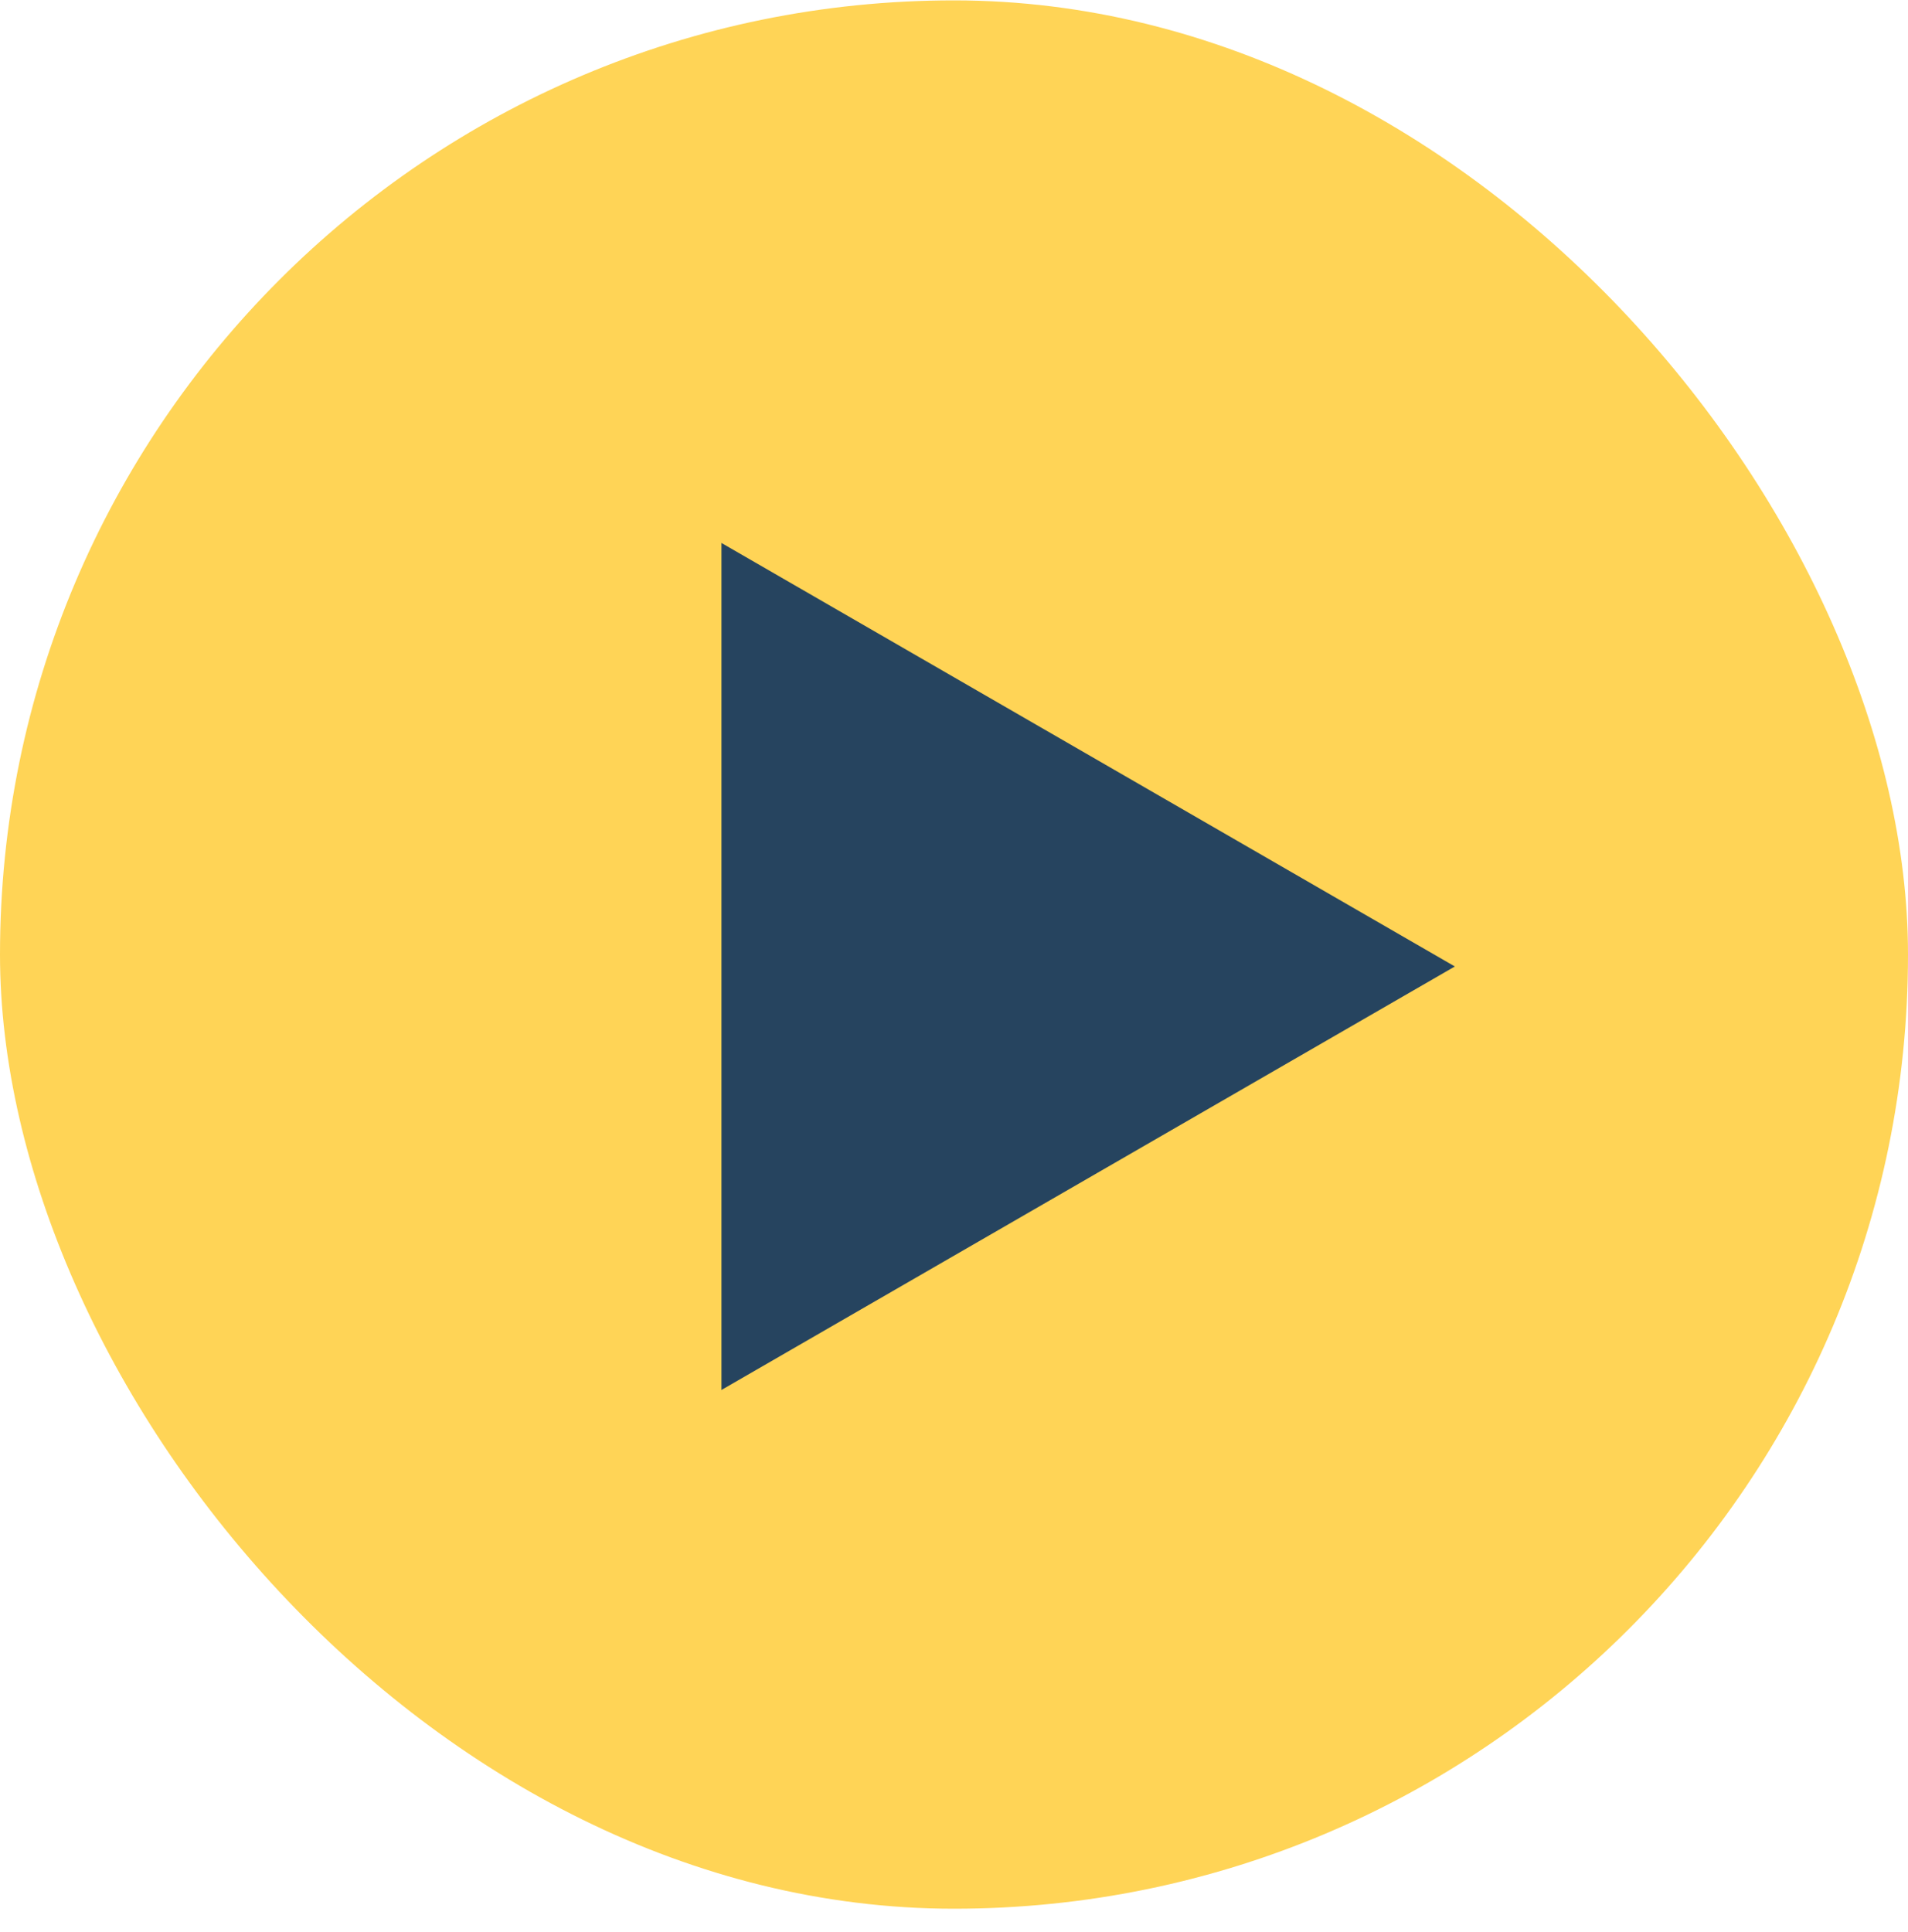
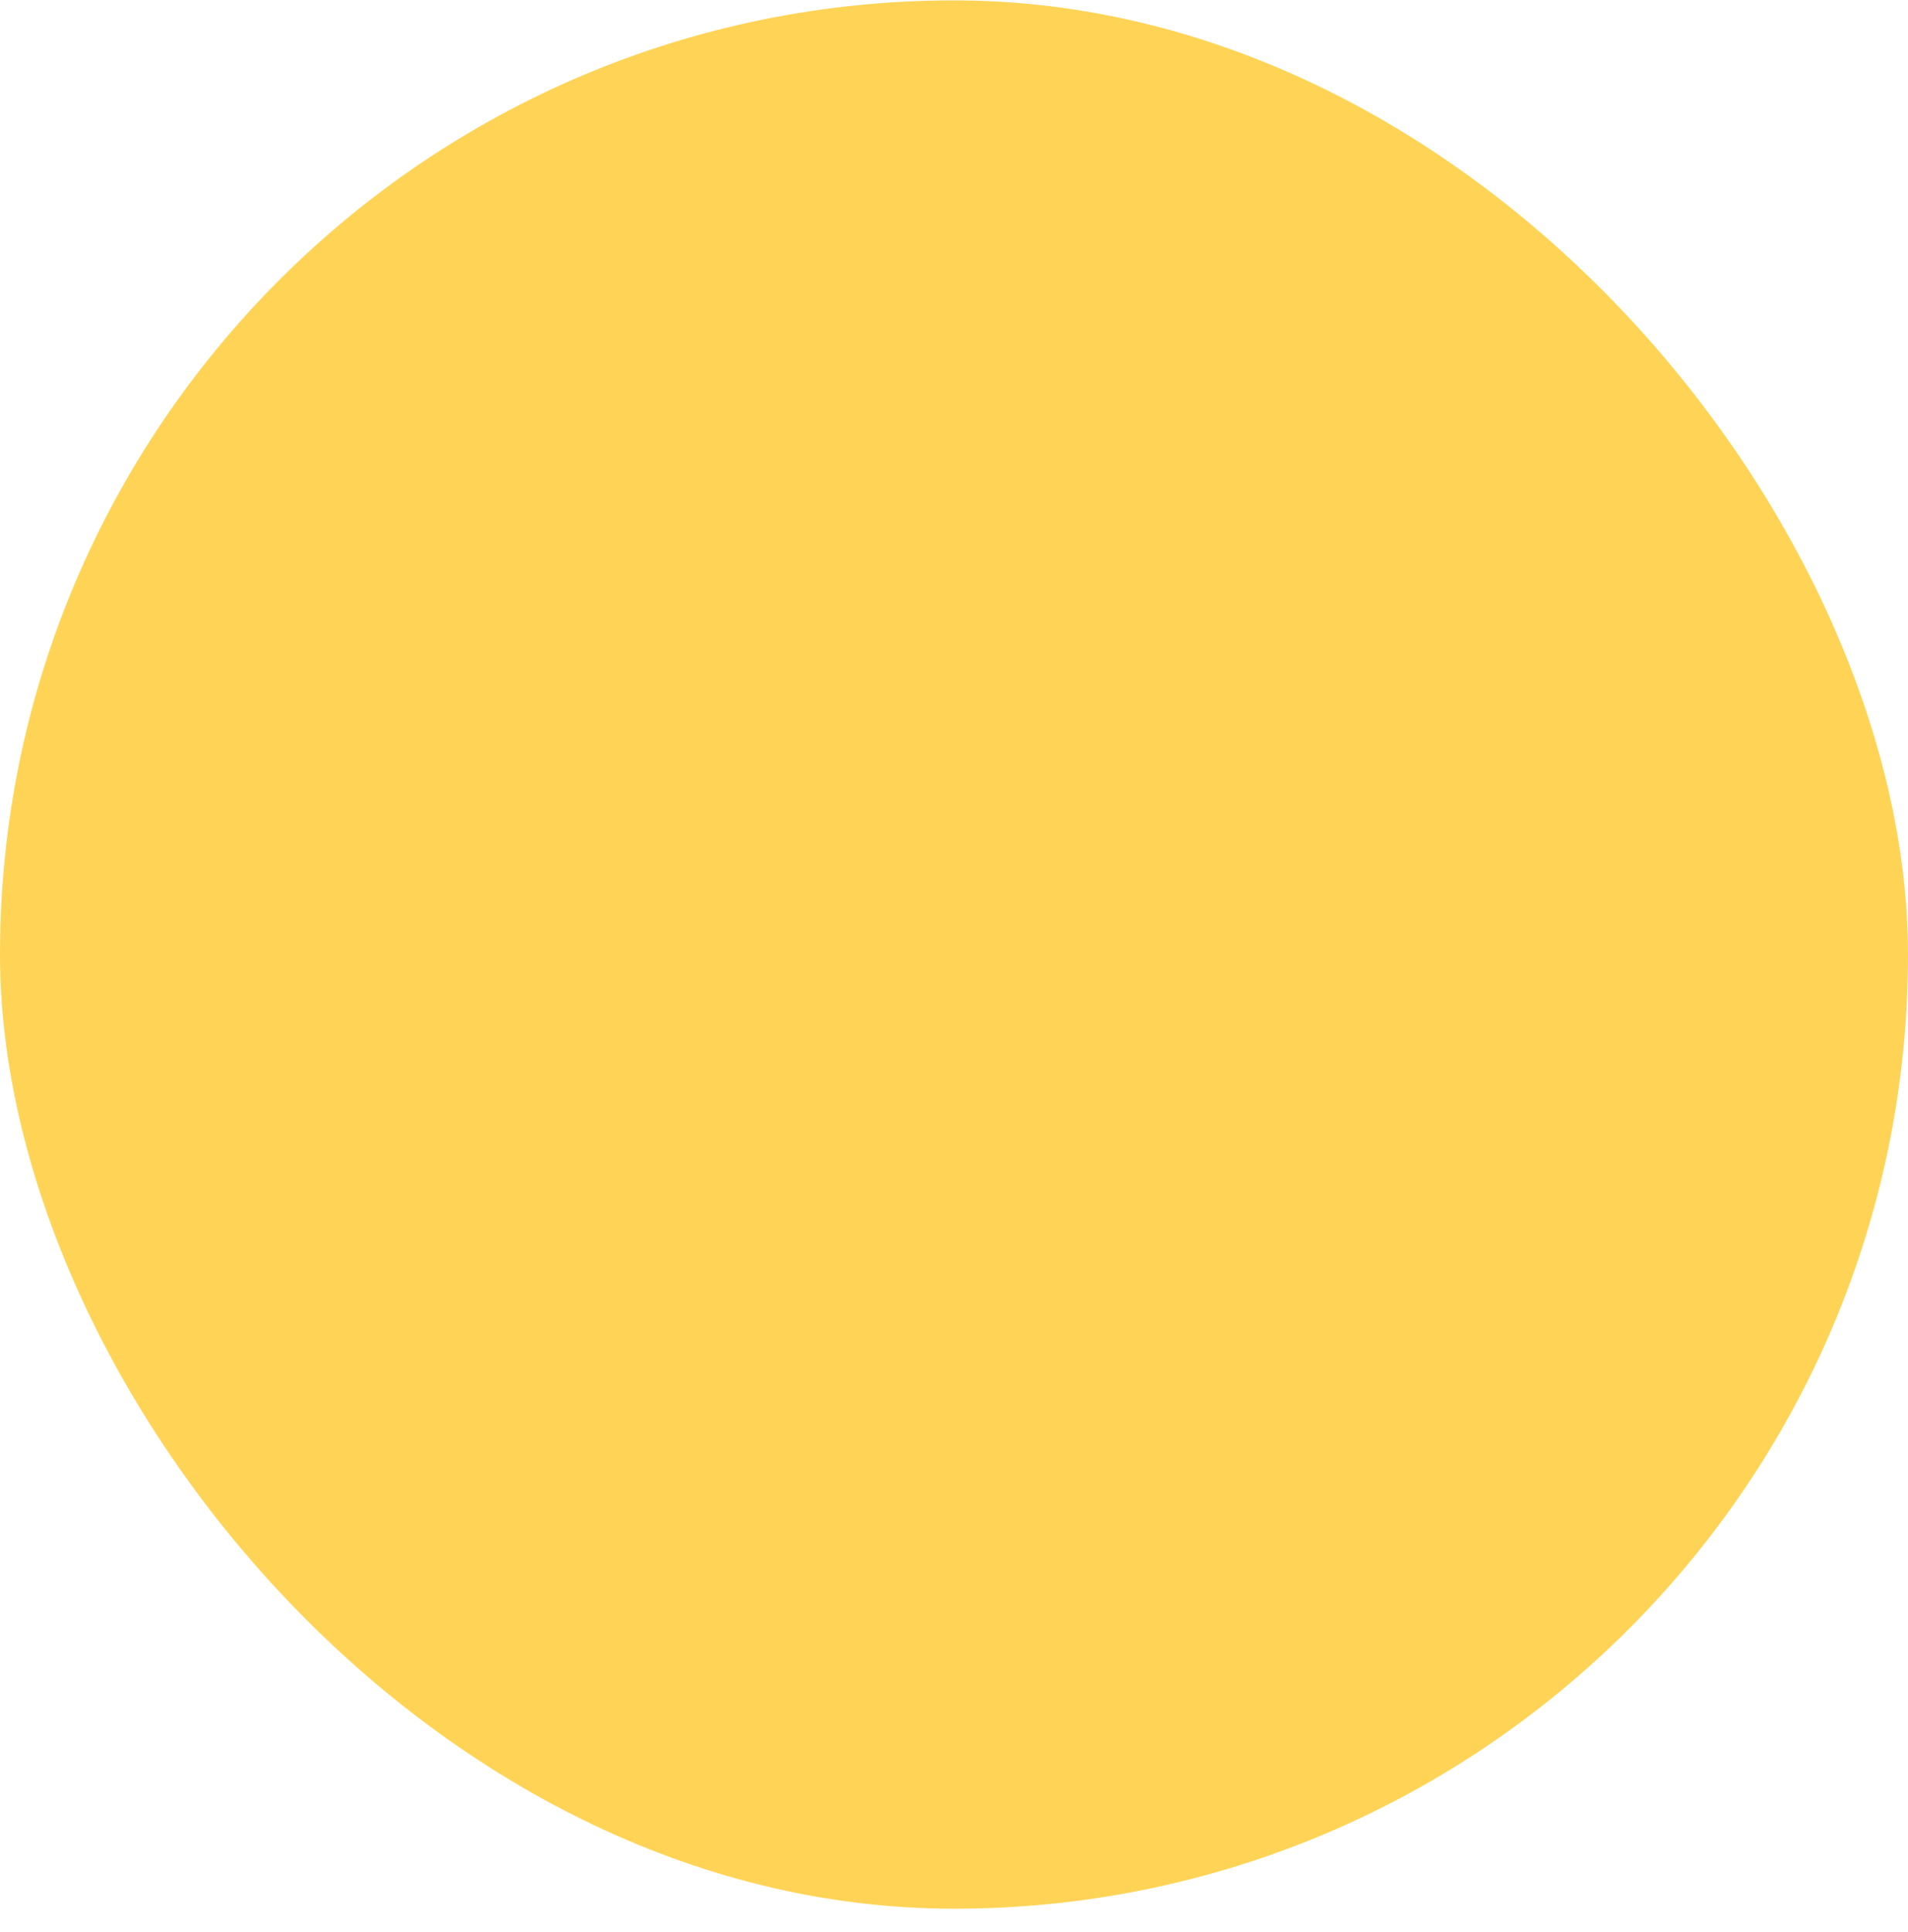
<svg xmlns="http://www.w3.org/2000/svg" width="80" height="81" viewBox="0 0 80 81" fill="none">
  <rect y="0.016" width="80" height="80" rx="40" fill="#FFD456" />
-   <path d="M61 40.516L30.25 58.269L30.25 22.762L61 40.516Z" fill="#26445F" />
</svg>